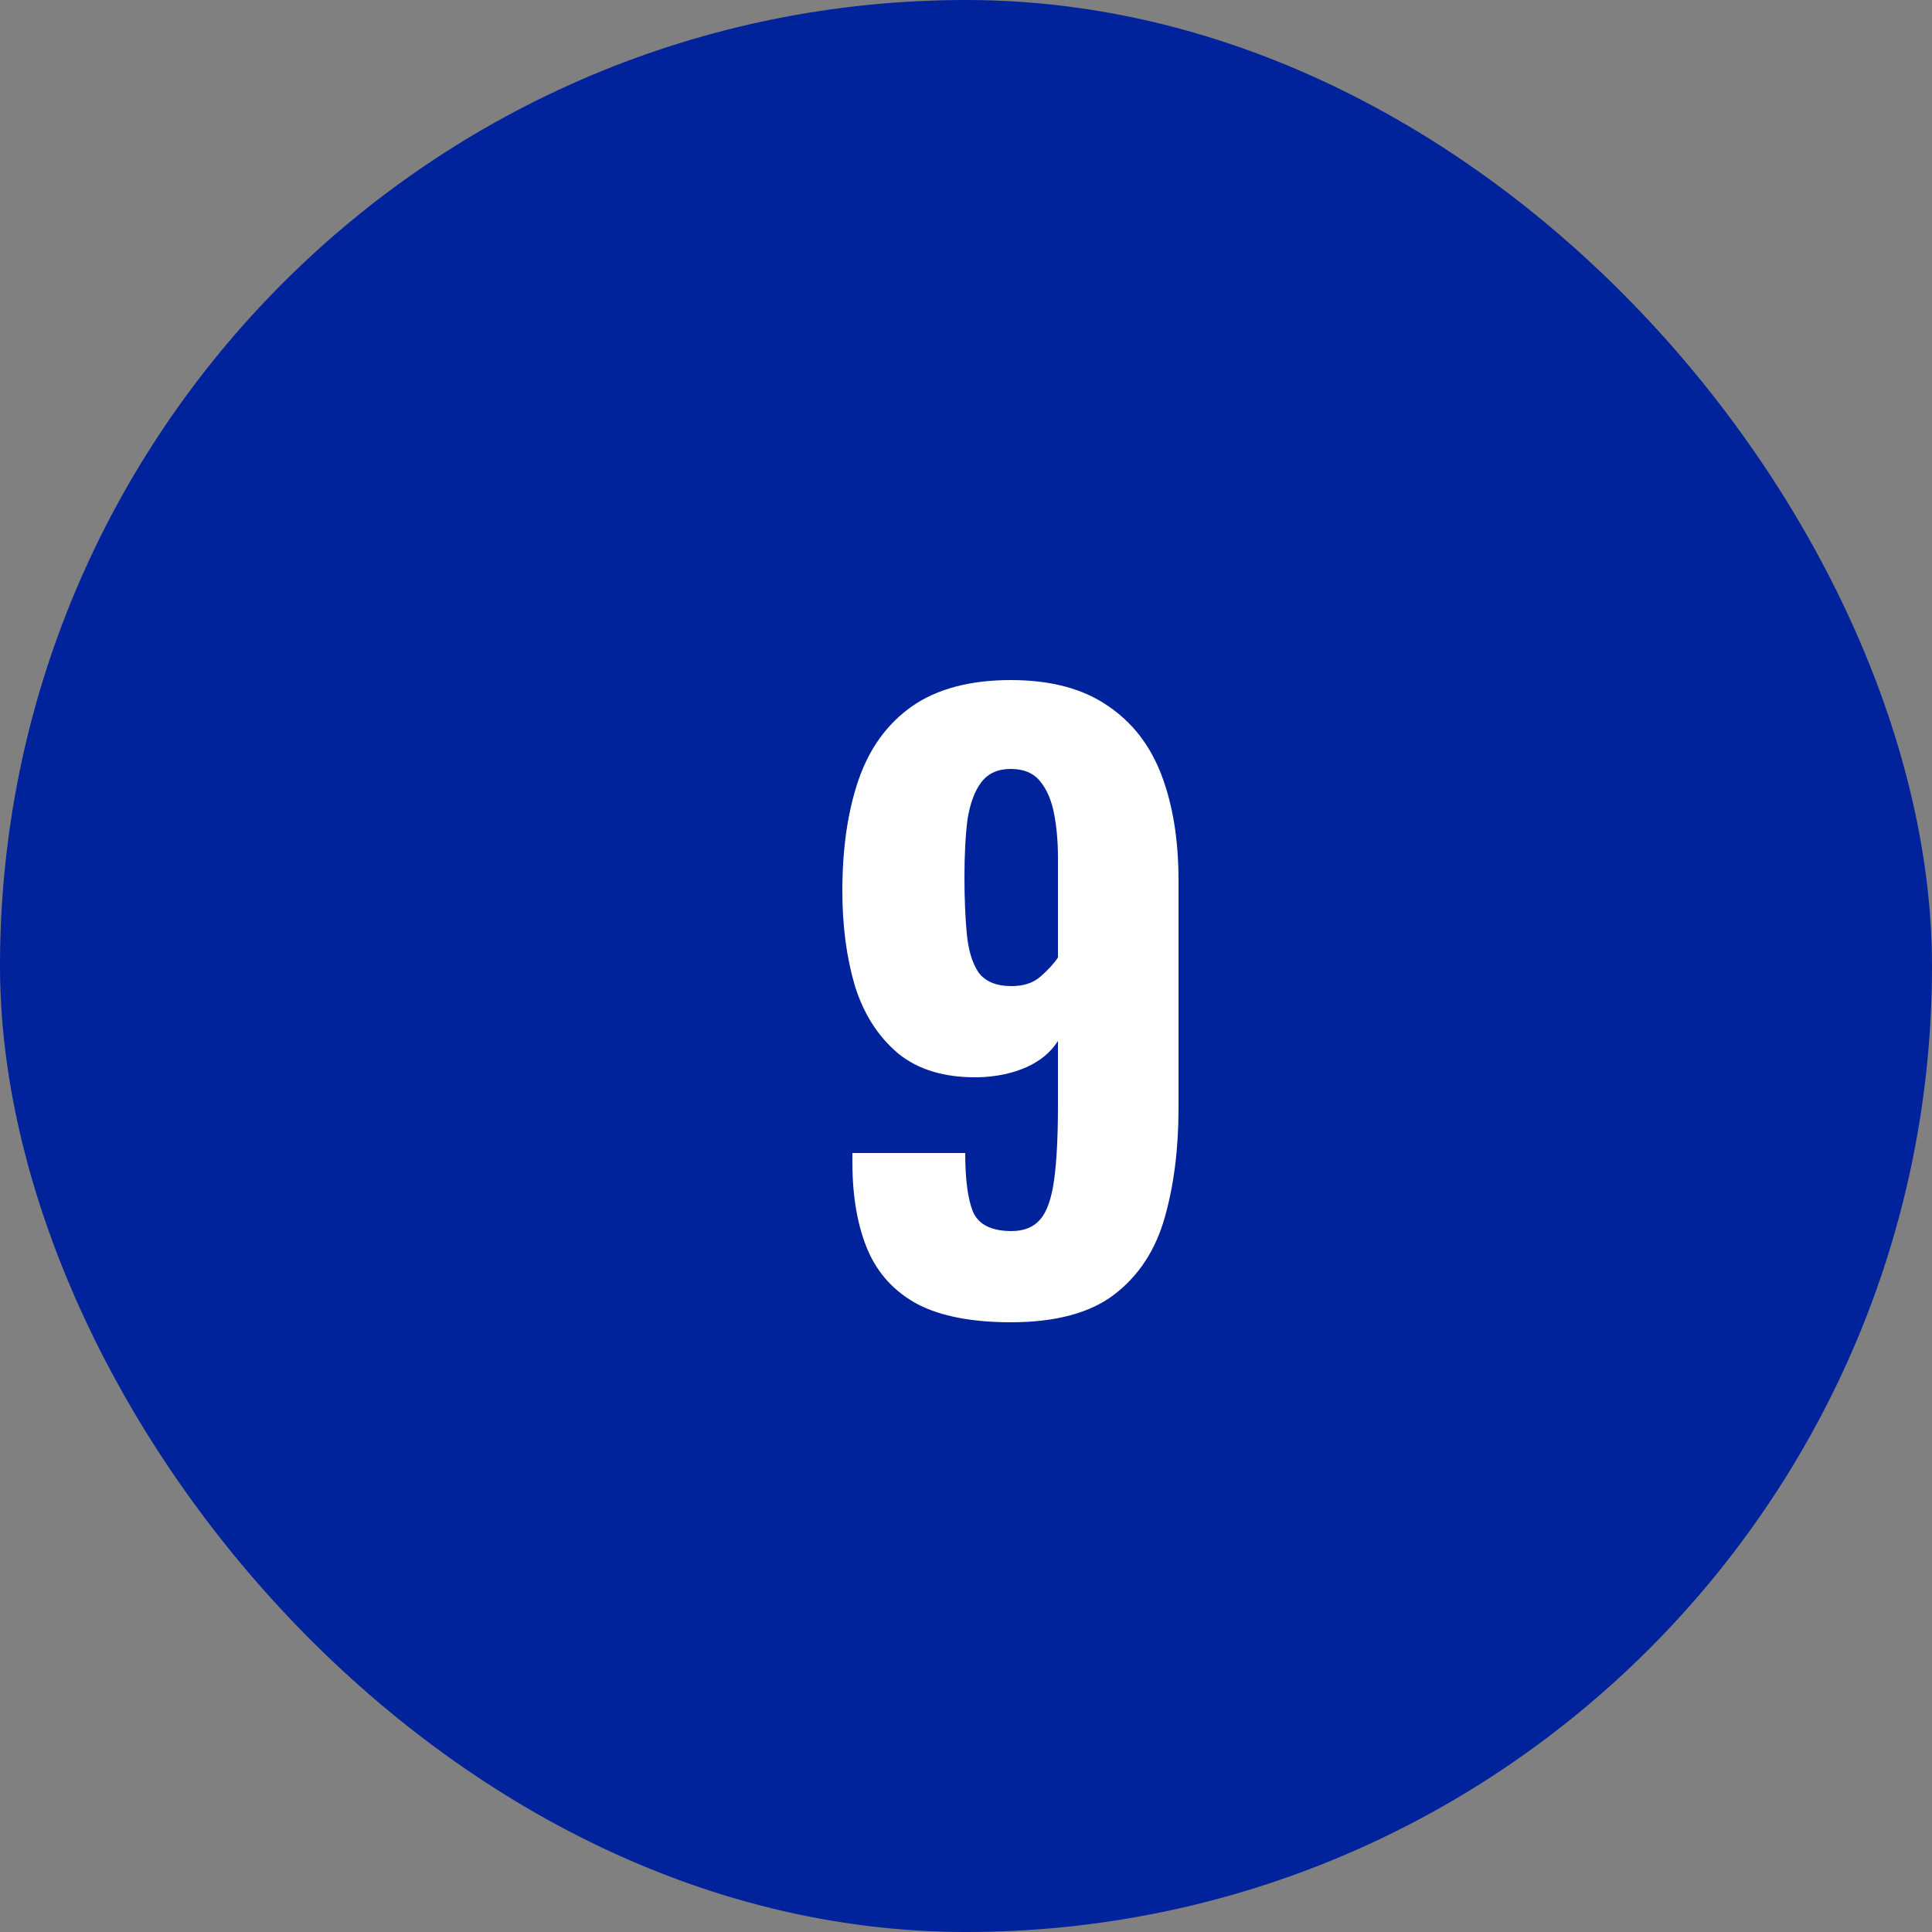
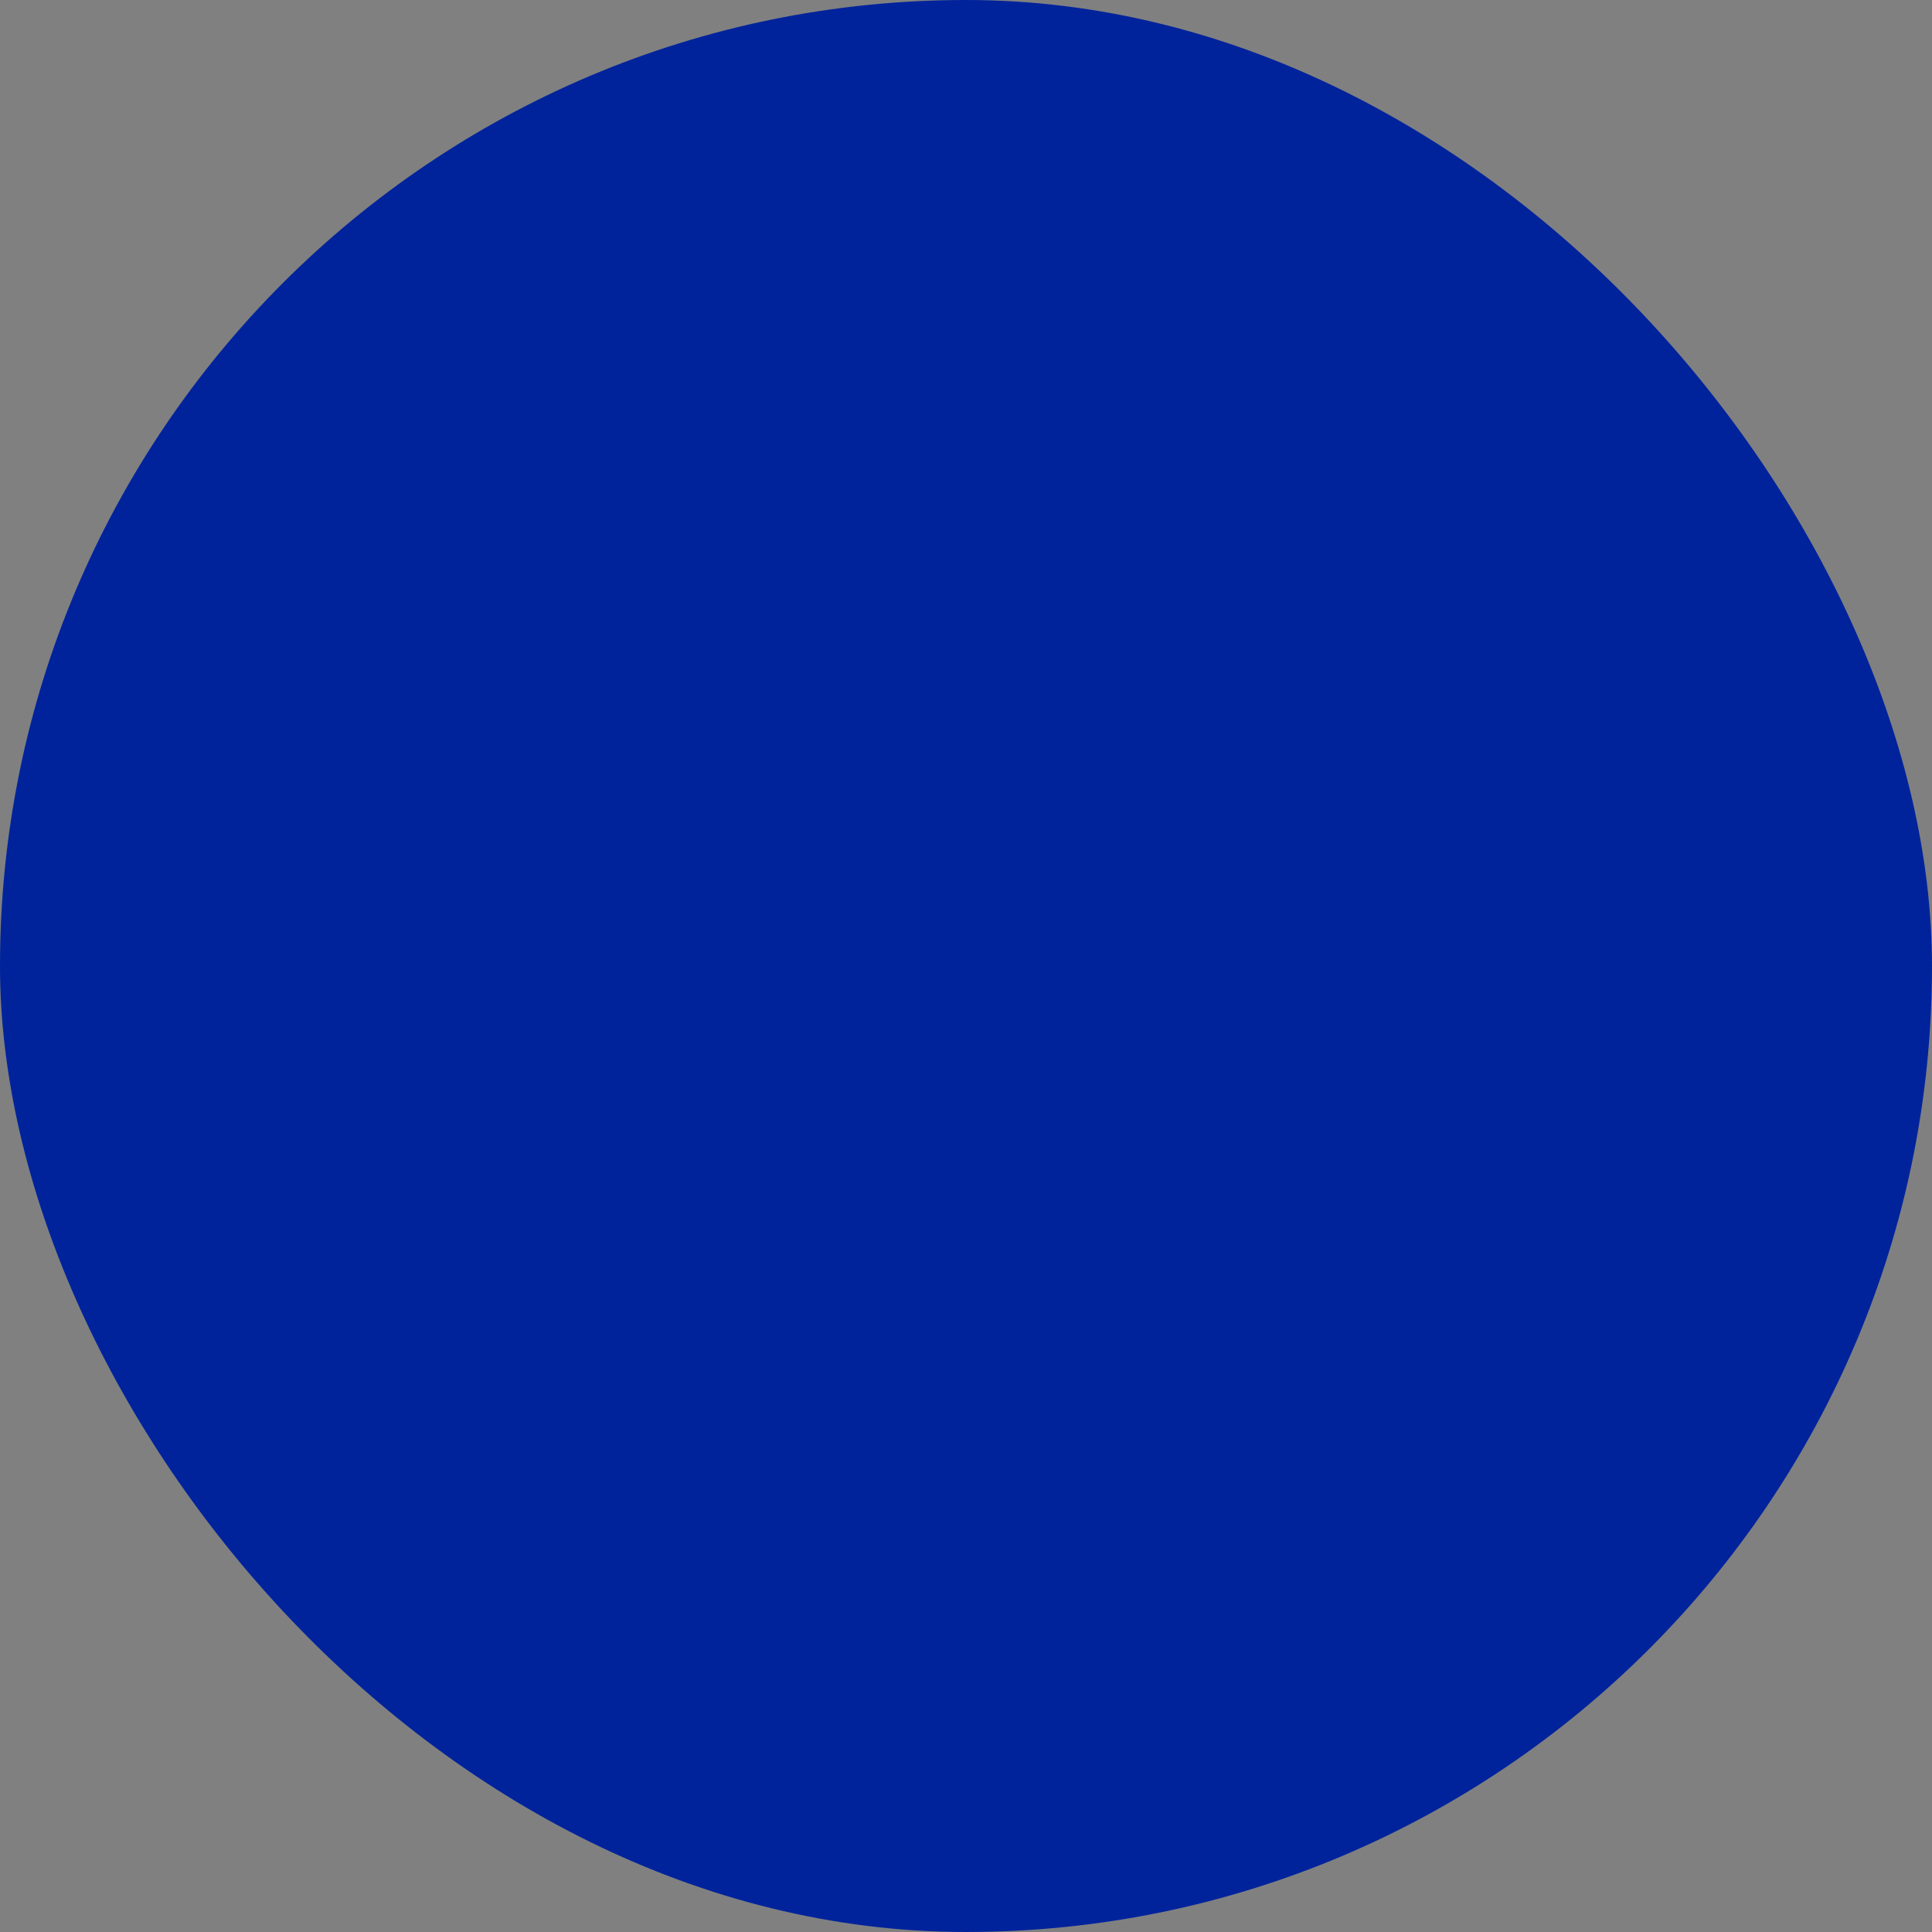
<svg xmlns="http://www.w3.org/2000/svg" width="100" height="100" viewBox="0 0 100 100" fill="none">
  <rect x="0" y="0" width="100" height="100" fill="#808080" stroke="none" />
  <rect width="100" height="100" rx="50" fill="#00239C" />
-   <path d="M52.32 68.44C50.32 68.44 48.72 68.133 47.52 67.52C46.32 66.88 45.453 65.947 44.92 64.72C44.387 63.467 44.12 61.947 44.12 60.16C44.12 60.08 44.12 60 44.12 59.92C44.12 59.84 44.12 59.76 44.12 59.68H49.96C49.96 61.04 50.093 62.053 50.36 62.72C50.653 63.387 51.32 63.72 52.36 63.72C53 63.72 53.493 63.52 53.84 63.12C54.187 62.72 54.427 62.04 54.56 61.08C54.693 60.12 54.76 58.827 54.76 57.2V53.88C54.387 54.467 53.84 54.92 53.12 55.24C52.4 55.56 51.573 55.733 50.64 55.76C48.907 55.787 47.52 55.373 46.48 54.52C45.44 53.64 44.693 52.467 44.24 51C43.813 49.533 43.6 47.907 43.6 46.12C43.6 43.907 43.88 41.987 44.44 40.36C45 38.733 45.92 37.467 47.2 36.56C48.507 35.653 50.213 35.2 52.32 35.2C54.373 35.2 56.04 35.64 57.32 36.52C58.6 37.373 59.533 38.573 60.12 40.12C60.707 41.667 61 43.48 61 45.56V57.36C61 59.467 60.76 61.36 60.28 63.04C59.8 64.72 58.933 66.04 57.68 67C56.427 67.96 54.64 68.44 52.32 68.44ZM52.36 51.04C52.973 51.04 53.467 50.88 53.84 50.56C54.24 50.213 54.547 49.88 54.76 49.56V44.4C54.76 43.573 54.693 42.813 54.56 42.12C54.427 41.427 54.187 40.867 53.84 40.44C53.493 40.013 52.987 39.8 52.32 39.8C51.653 39.8 51.147 40.027 50.8 40.48C50.453 40.933 50.213 41.573 50.08 42.4C49.973 43.227 49.92 44.227 49.92 45.4C49.92 46.493 49.96 47.467 50.04 48.32C50.12 49.173 50.32 49.84 50.64 50.32C50.987 50.8 51.56 51.04 52.36 51.04Z" fill="white" />
</svg>